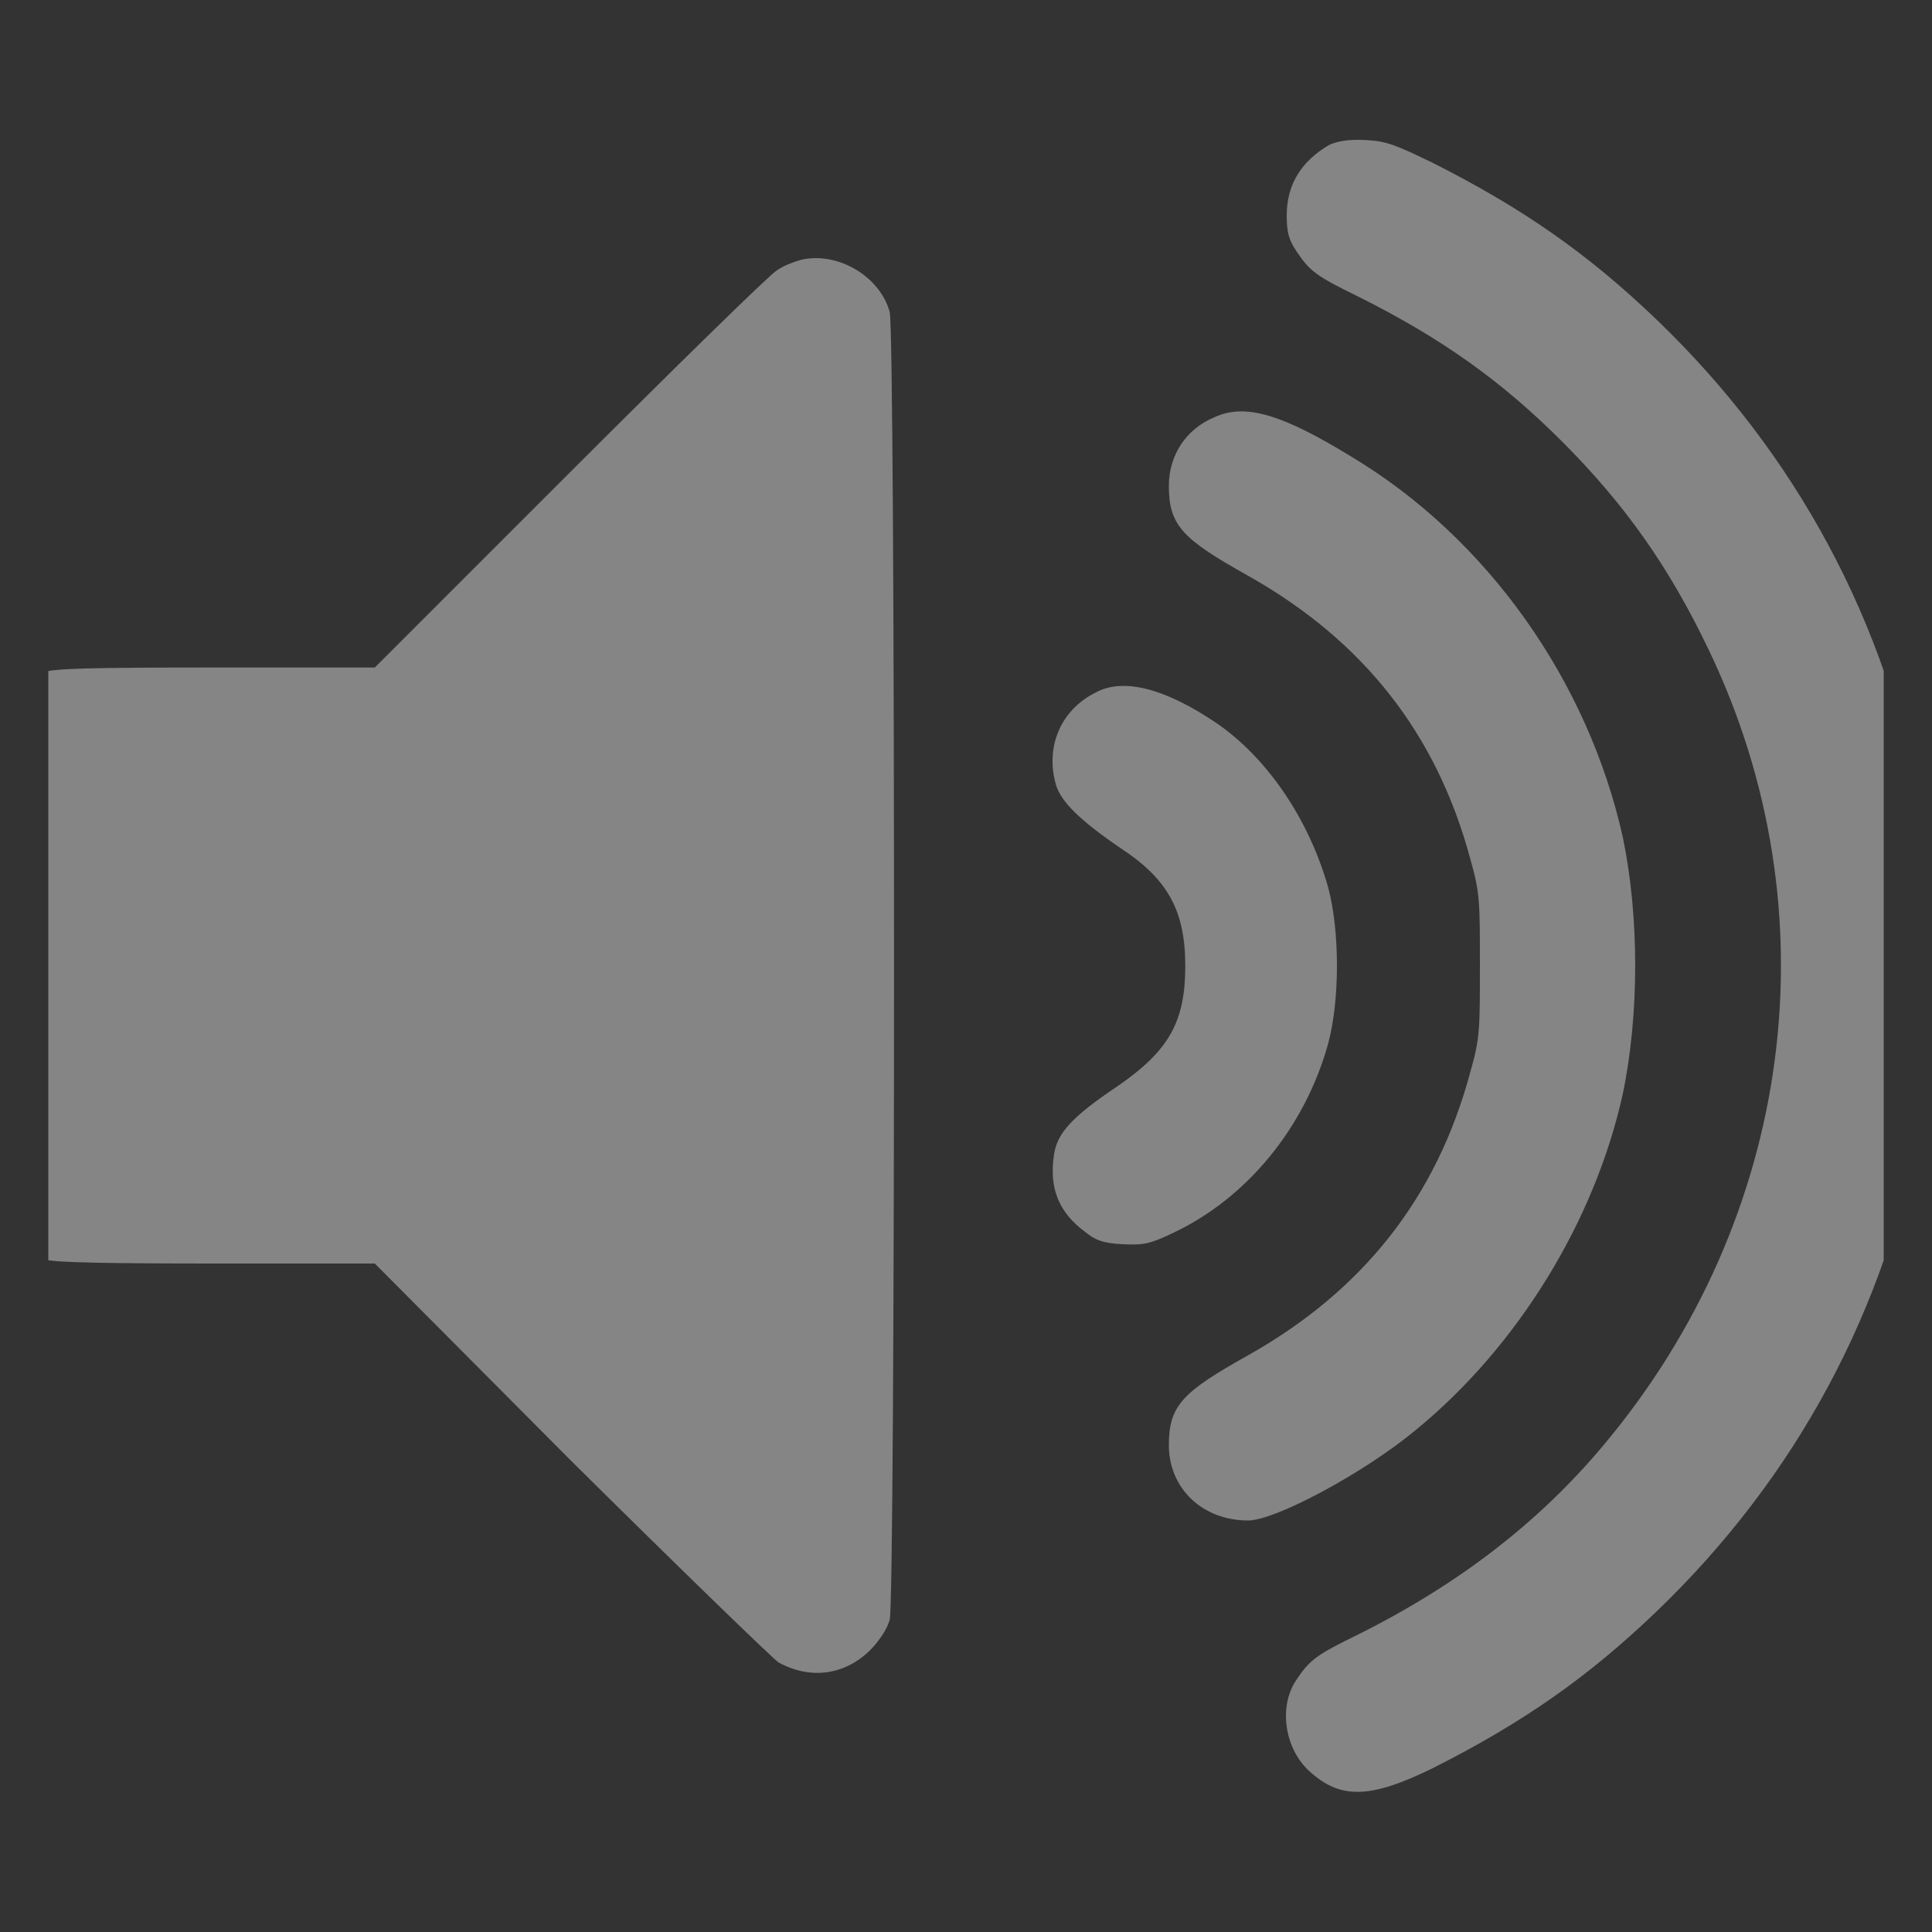
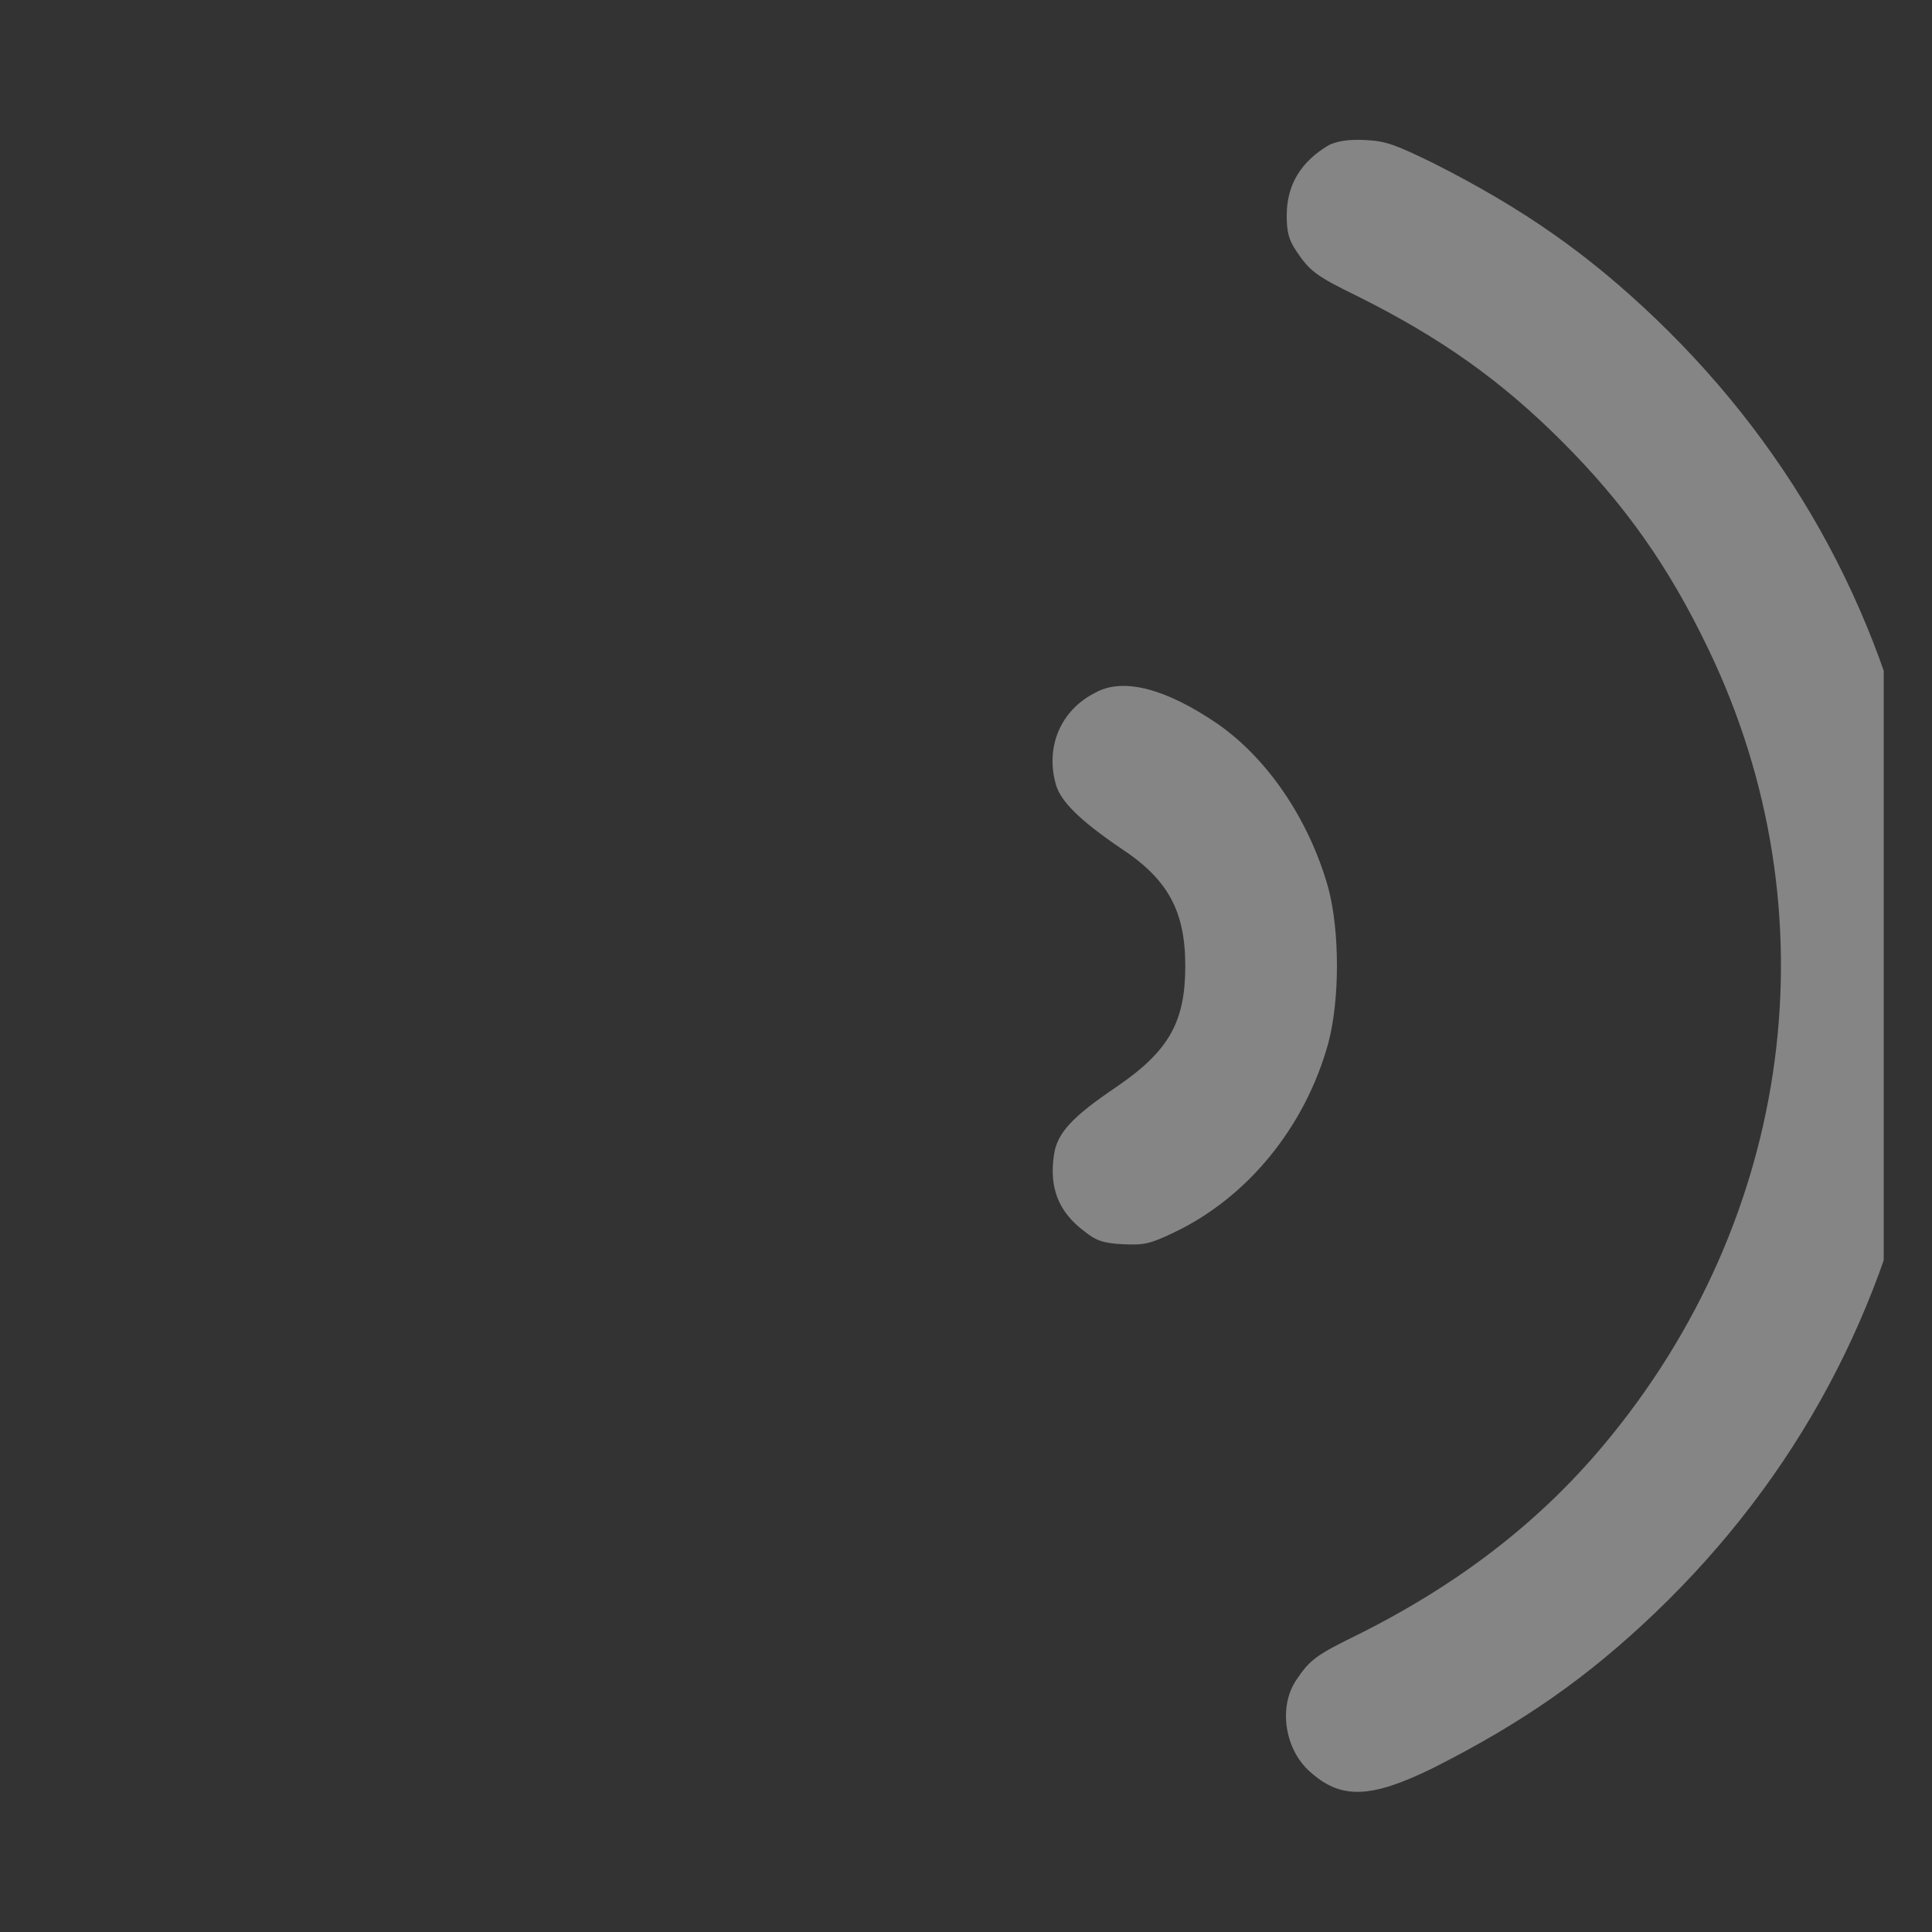
<svg xmlns="http://www.w3.org/2000/svg" width="20" height="20" viewBox="0 0 20 20" fill="none">
  <rect x="0" y="0" width="20" height="20" fill="#333333" stroke="none" />
  <desc>
			Created with Pixso.
	</desc>
  <defs>
    <clipPath id="clip6_469">
      <rect id="icons" rx="-0.5" width="19" height="19" transform="translate(0.5 0.5)" fill="white" fill-opacity="0" />
    </clipPath>
  </defs>
  <g opacity="0.4">
    <rect id="icons" rx="-0.5" width="19" height="19" transform="translate(0.5 0.5)" fill="#FFFFFF" fill-opacity="0" />
    <g clip-path="url(#clip6_469)">
      <path id="Vector" d="M13.76 1.5C13.47 1.67 13.32 1.91 13.32 2.23C13.32 2.4 13.34 2.48 13.42 2.6C13.56 2.81 13.63 2.86 14.06 3.07C14.92 3.5 15.54 3.94 16.17 4.57C16.82 5.22 17.28 5.87 17.69 6.73C18.99 9.44 18.57 12.61 16.6 14.96C15.93 15.76 15.1 16.4 14.06 16.92C13.63 17.13 13.56 17.18 13.42 17.39C13.23 17.67 13.3 18.11 13.56 18.34C13.88 18.63 14.19 18.62 14.84 18.3C15.77 17.83 16.44 17.36 17.14 16.69C18.6 15.29 19.53 13.55 19.89 11.57C19.96 11.13 19.98 10.94 19.98 10C19.98 9.05 19.96 8.86 19.89 8.42C19.53 6.44 18.6 4.7 17.14 3.3C16.44 2.63 15.77 2.16 14.84 1.69C14.45 1.5 14.35 1.46 14.14 1.45C13.96 1.44 13.85 1.46 13.76 1.5Z" fill="#FFFFFF" fill-opacity="1" fill-rule="nonzero" />
-       <path id="Vector" d="M8.29 2.69C8.22 2.71 8.11 2.75 8.04 2.8C7.96 2.85 7 3.79 5.89 4.9L3.88 6.91L2.23 6.91C0.91 6.91 0.55 6.92 0.45 6.96C0.3 7.03 0.09 7.24 0.04 7.39C0.01 7.46 0 8.33 0 10C0 12.04 0.01 12.52 0.05 12.62C0.12 12.78 0.33 12.98 0.48 13.04C0.55 13.07 1.17 13.08 2.23 13.08L3.88 13.08L5.91 15.12C7.03 16.23 8 17.17 8.06 17.21C8.39 17.39 8.74 17.34 9 17.09C9.1 16.99 9.18 16.87 9.21 16.77C9.27 16.56 9.27 3.44 9.21 3.23C9.11 2.86 8.67 2.6 8.29 2.69Z" fill="#FFFFFF" fill-opacity="1" fill-rule="nonzero" />
-       <path id="Vector" d="M12.57 4.32C12.28 4.44 12.1 4.71 12.1 5.03C12.1 5.44 12.24 5.58 12.92 5.96C14.11 6.63 14.87 7.59 15.22 8.89C15.32 9.24 15.32 9.33 15.32 10C15.32 10.66 15.32 10.75 15.22 11.1C14.87 12.4 14.11 13.36 12.92 14.03C12.24 14.41 12.1 14.55 12.1 14.96C12.1 15.41 12.45 15.74 12.92 15.74C13.2 15.74 14.12 15.25 14.66 14.8C15.71 13.94 16.51 12.64 16.8 11.32C16.97 10.5 16.97 9.49 16.8 8.67C16.44 7.05 15.4 5.58 14.01 4.74C13.28 4.29 12.89 4.17 12.57 4.32Z" fill="#FFFFFF" fill-opacity="1" fill-rule="nonzero" />
      <path id="Vector" d="M11.34 7.17C10.98 7.35 10.82 7.73 10.93 8.12C10.98 8.3 11.19 8.5 11.6 8.78C12.09 9.1 12.27 9.43 12.27 10C12.27 10.58 12.1 10.88 11.56 11.25C11.1 11.56 10.94 11.73 10.91 11.96C10.86 12.3 10.96 12.55 11.23 12.75C11.34 12.84 11.42 12.87 11.62 12.88C11.84 12.89 11.9 12.88 12.15 12.76C12.91 12.4 13.51 11.67 13.75 10.8C13.87 10.35 13.87 9.64 13.75 9.19C13.55 8.48 13.12 7.85 12.6 7.49C12.07 7.13 11.63 7.01 11.34 7.17Z" fill="#FFFFFF" fill-opacity="1" fill-rule="nonzero" />
    </g>
  </g>
</svg>